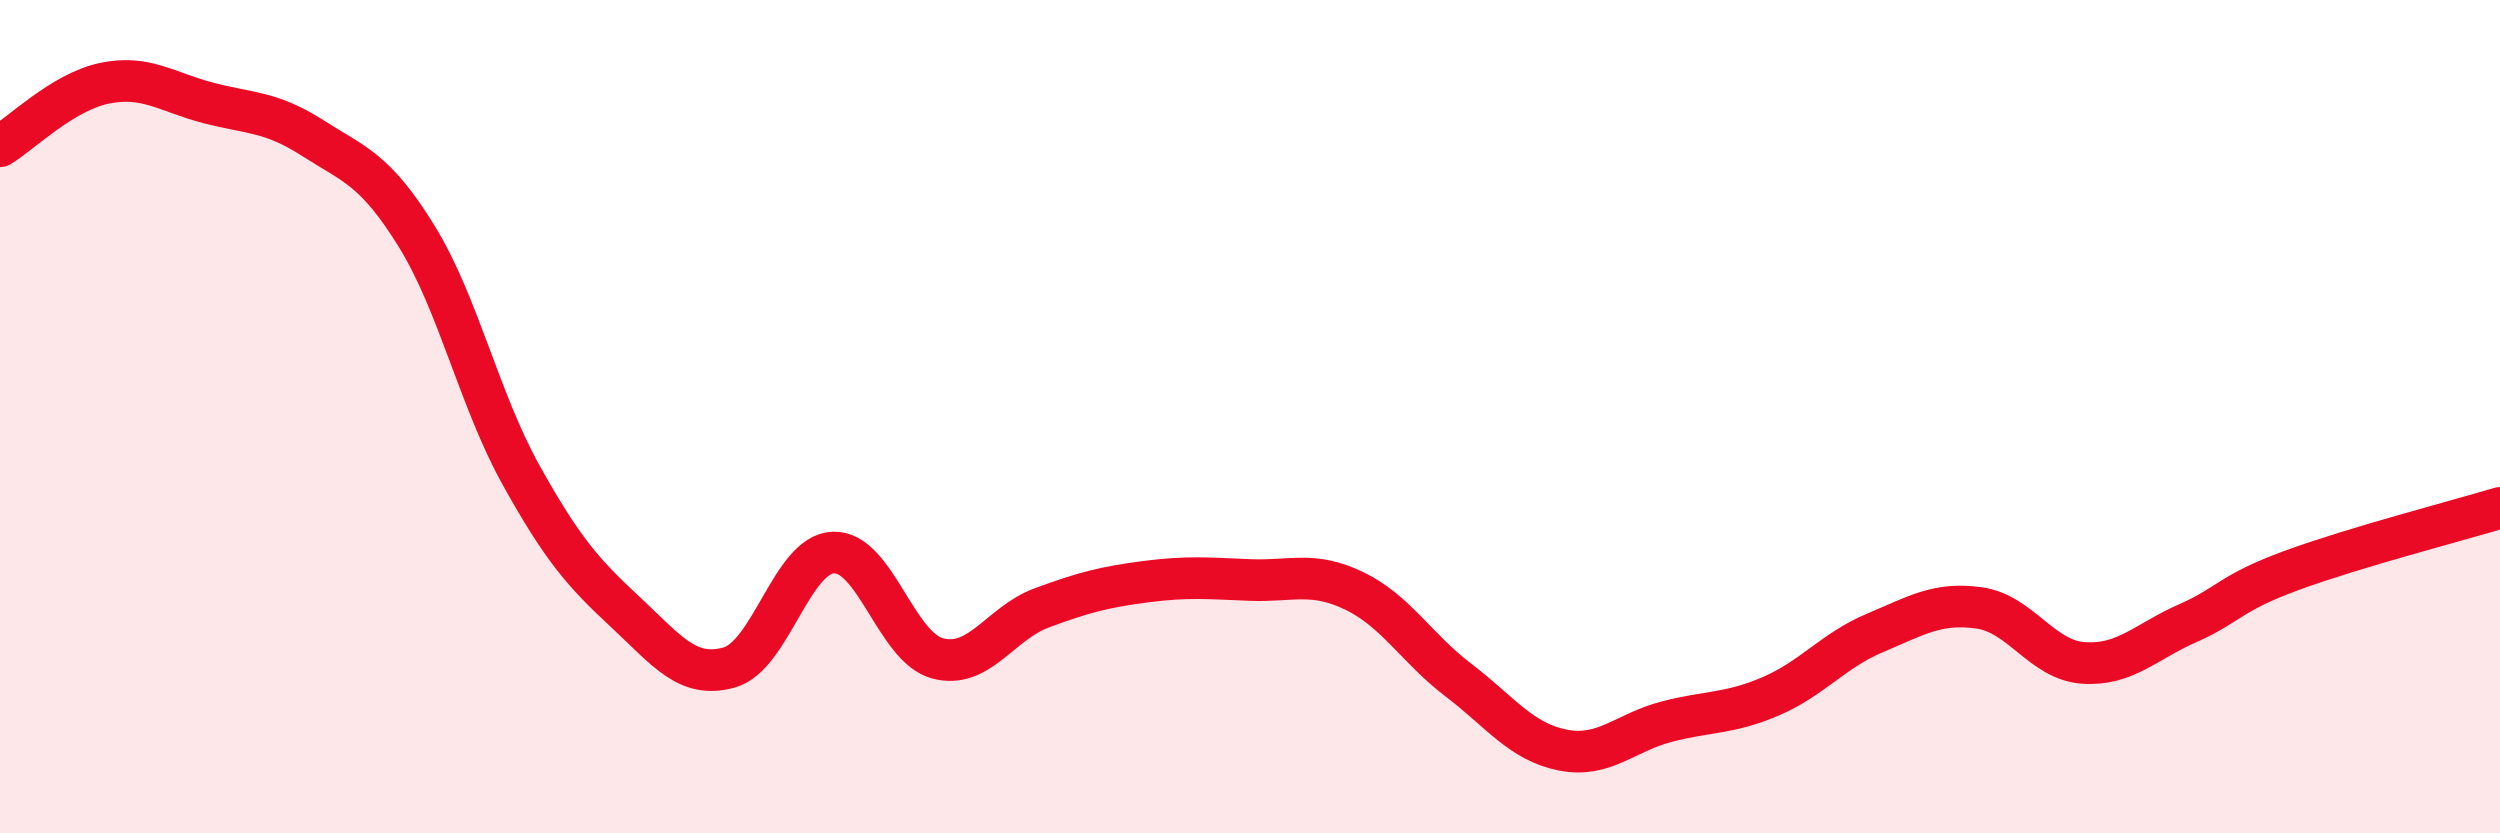
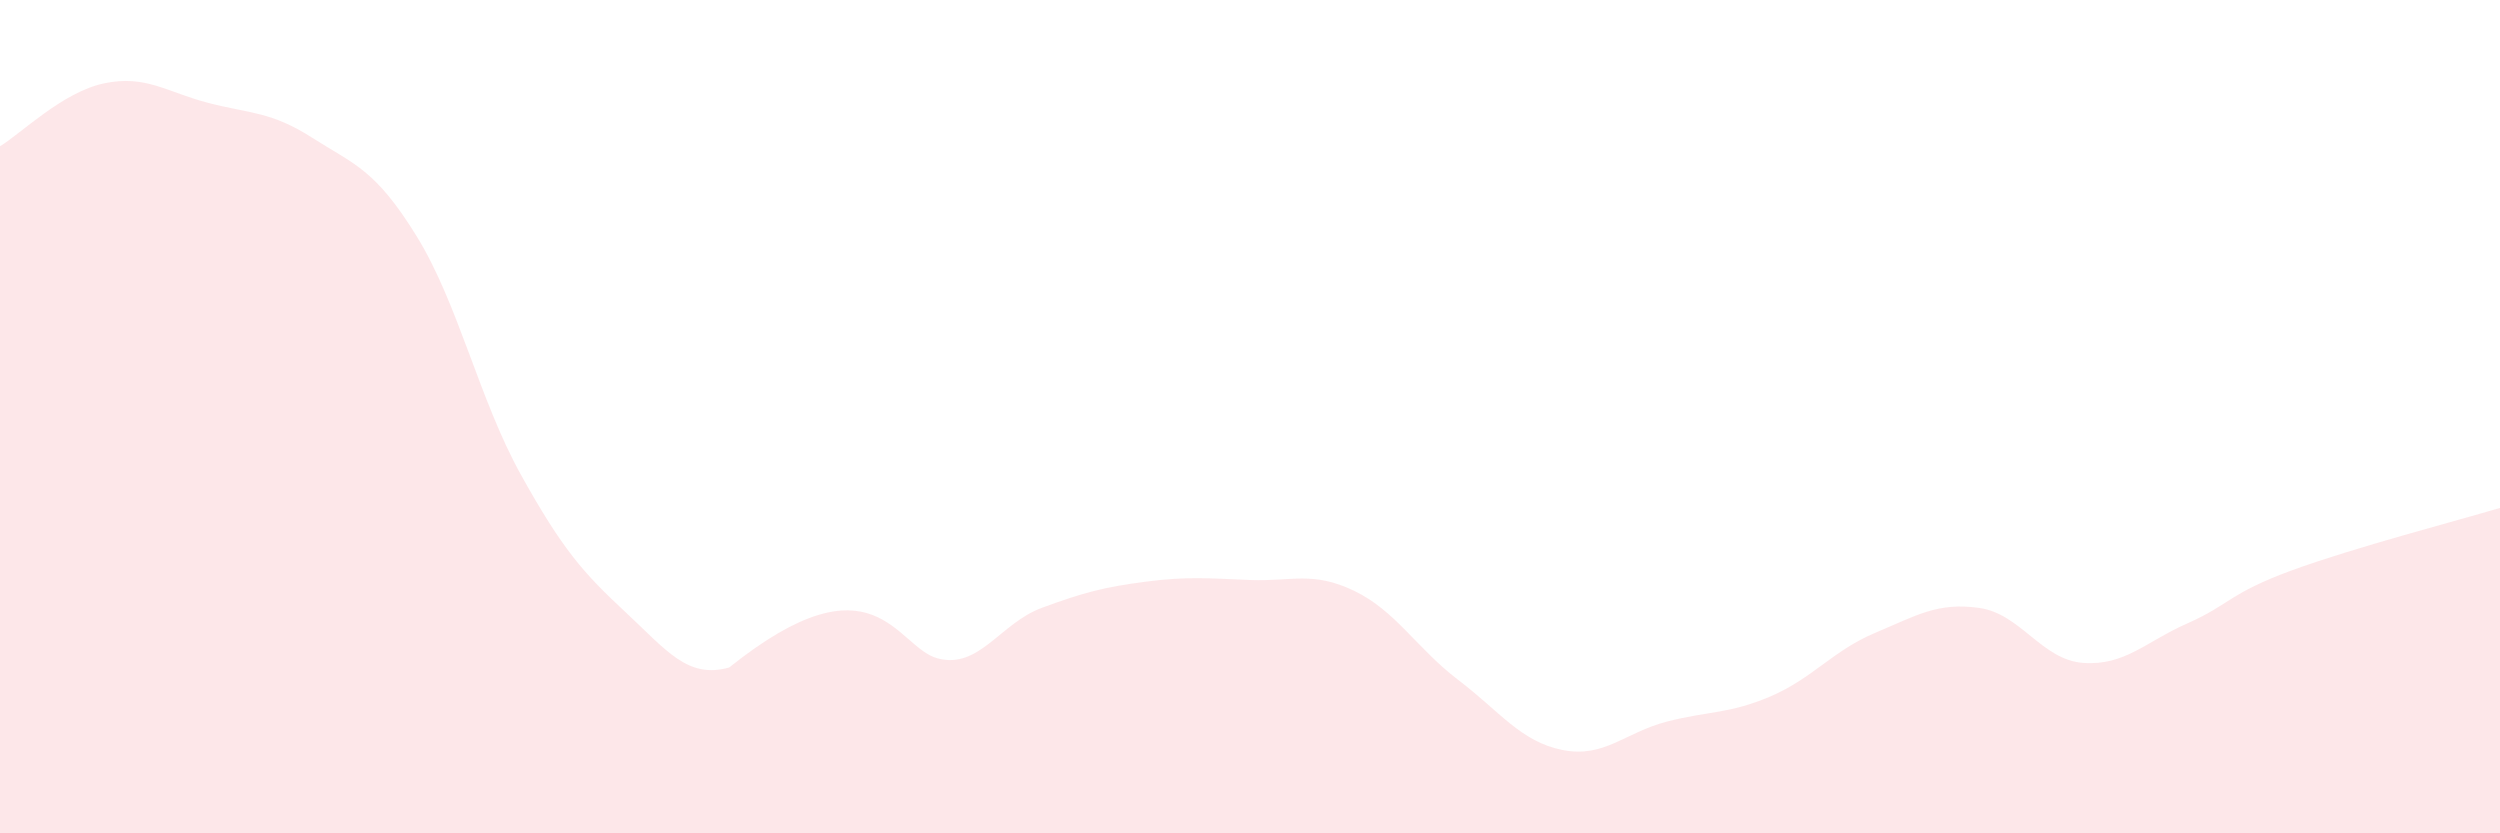
<svg xmlns="http://www.w3.org/2000/svg" width="60" height="20" viewBox="0 0 60 20">
-   <path d="M 0,3.51 C 0.5,3.21 1.5,2.21 2.5,2 C 3.5,1.79 4,2.21 5,2.47 C 6,2.73 6.5,2.67 7.5,3.31 C 8.5,3.95 9,4.05 10,5.67 C 11,7.29 11.5,9.59 12.5,11.39 C 13.5,13.19 14,13.75 15,14.68 C 16,15.61 16.5,16.3 17.5,16.02 C 18.5,15.74 19,13.3 20,13.26 C 21,13.22 21.5,15.53 22.5,15.8 C 23.5,16.07 24,14.96 25,14.59 C 26,14.22 26.5,14.09 27.5,13.96 C 28.5,13.83 29,13.88 30,13.92 C 31,13.96 31.5,13.7 32.5,14.18 C 33.5,14.66 34,15.56 35,16.32 C 36,17.08 36.5,17.8 37.5,18 C 38.5,18.2 39,17.58 40,17.32 C 41,17.06 41.5,17.14 42.5,16.71 C 43.5,16.28 44,15.61 45,15.19 C 46,14.77 46.5,14.45 47.5,14.59 C 48.5,14.73 49,15.84 50,15.91 C 51,15.98 51.5,15.4 52.5,14.96 C 53.5,14.52 53.5,14.24 55,13.69 C 56.5,13.14 59,12.49 60,12.19L60 20L0 20Z" fill="#EB0A25" opacity="0.1" stroke-linecap="round" stroke-linejoin="round" />
-   <path d="M 0,3.51 C 0.5,3.21 1.5,2.21 2.5,2 C 3.5,1.79 4,2.21 5,2.47 C 6,2.73 6.5,2.67 7.5,3.31 C 8.5,3.95 9,4.05 10,5.67 C 11,7.29 11.5,9.59 12.5,11.39 C 13.5,13.19 14,13.75 15,14.68 C 16,15.61 16.5,16.3 17.5,16.02 C 18.5,15.74 19,13.3 20,13.26 C 21,13.22 21.5,15.53 22.5,15.8 C 23.5,16.07 24,14.96 25,14.59 C 26,14.22 26.5,14.09 27.5,13.96 C 28.5,13.83 29,13.88 30,13.92 C 31,13.96 31.5,13.7 32.5,14.18 C 33.5,14.66 34,15.56 35,16.32 C 36,17.08 36.5,17.8 37.5,18 C 38.5,18.2 39,17.58 40,17.32 C 41,17.06 41.5,17.14 42.5,16.71 C 43.5,16.28 44,15.61 45,15.19 C 46,14.77 46.5,14.45 47.5,14.59 C 48.5,14.73 49,15.84 50,15.91 C 51,15.98 51.5,15.4 52.5,14.96 C 53.5,14.52 53.5,14.24 55,13.69 C 56.5,13.14 59,12.49 60,12.19" stroke="#EB0A25" stroke-width="1" fill="none" stroke-linecap="round" stroke-linejoin="round" />
+   <path d="M 0,3.51 C 0.5,3.21 1.5,2.21 2.5,2 C 3.5,1.79 4,2.21 5,2.47 C 6,2.73 6.5,2.67 7.5,3.31 C 8.5,3.95 9,4.05 10,5.67 C 11,7.29 11.5,9.59 12.5,11.39 C 13.5,13.19 14,13.75 15,14.68 C 16,15.61 16.5,16.3 17.5,16.02 C 21,13.22 21.5,15.53 22.5,15.8 C 23.5,16.07 24,14.96 25,14.59 C 26,14.22 26.5,14.09 27.5,13.96 C 28.5,13.83 29,13.88 30,13.92 C 31,13.96 31.5,13.7 32.5,14.18 C 33.5,14.66 34,15.56 35,16.32 C 36,17.08 36.5,17.8 37.5,18 C 38.5,18.2 39,17.58 40,17.32 C 41,17.06 41.5,17.14 42.5,16.71 C 43.5,16.28 44,15.61 45,15.19 C 46,14.77 46.5,14.45 47.5,14.59 C 48.5,14.73 49,15.84 50,15.91 C 51,15.98 51.5,15.4 52.5,14.96 C 53.5,14.52 53.5,14.24 55,13.69 C 56.5,13.14 59,12.49 60,12.19L60 20L0 20Z" fill="#EB0A25" opacity="0.1" stroke-linecap="round" stroke-linejoin="round" />
</svg>